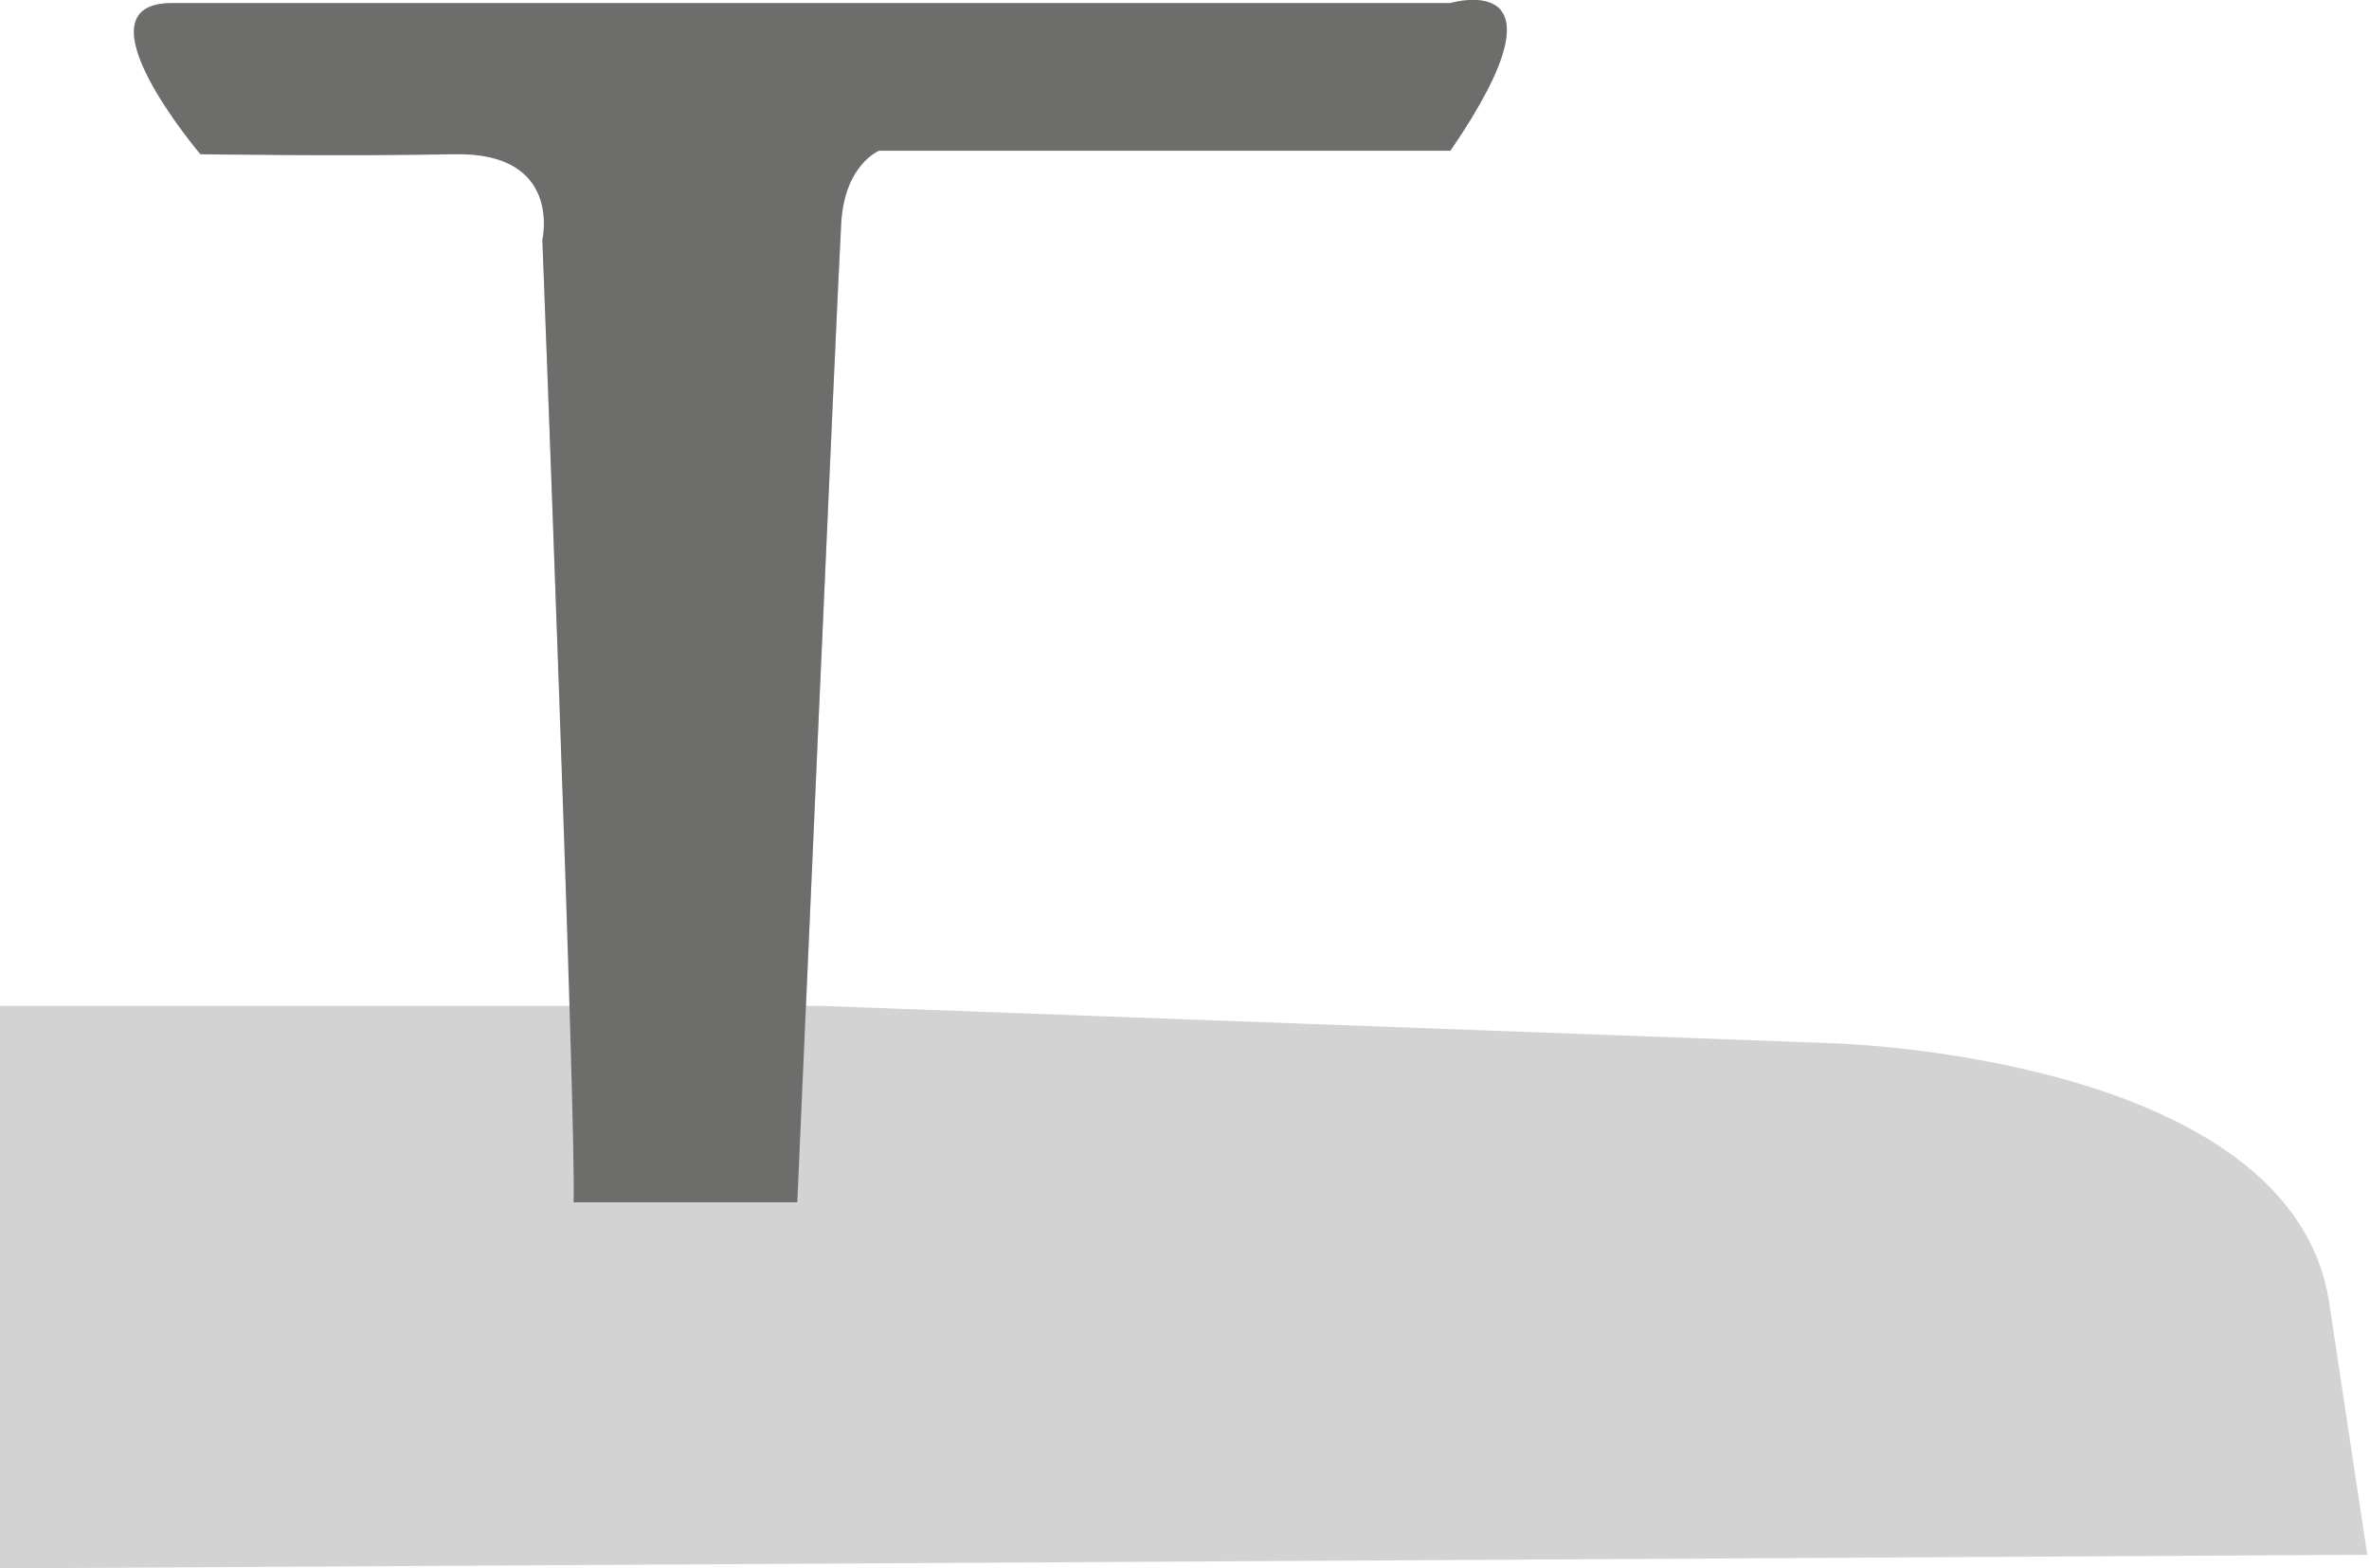
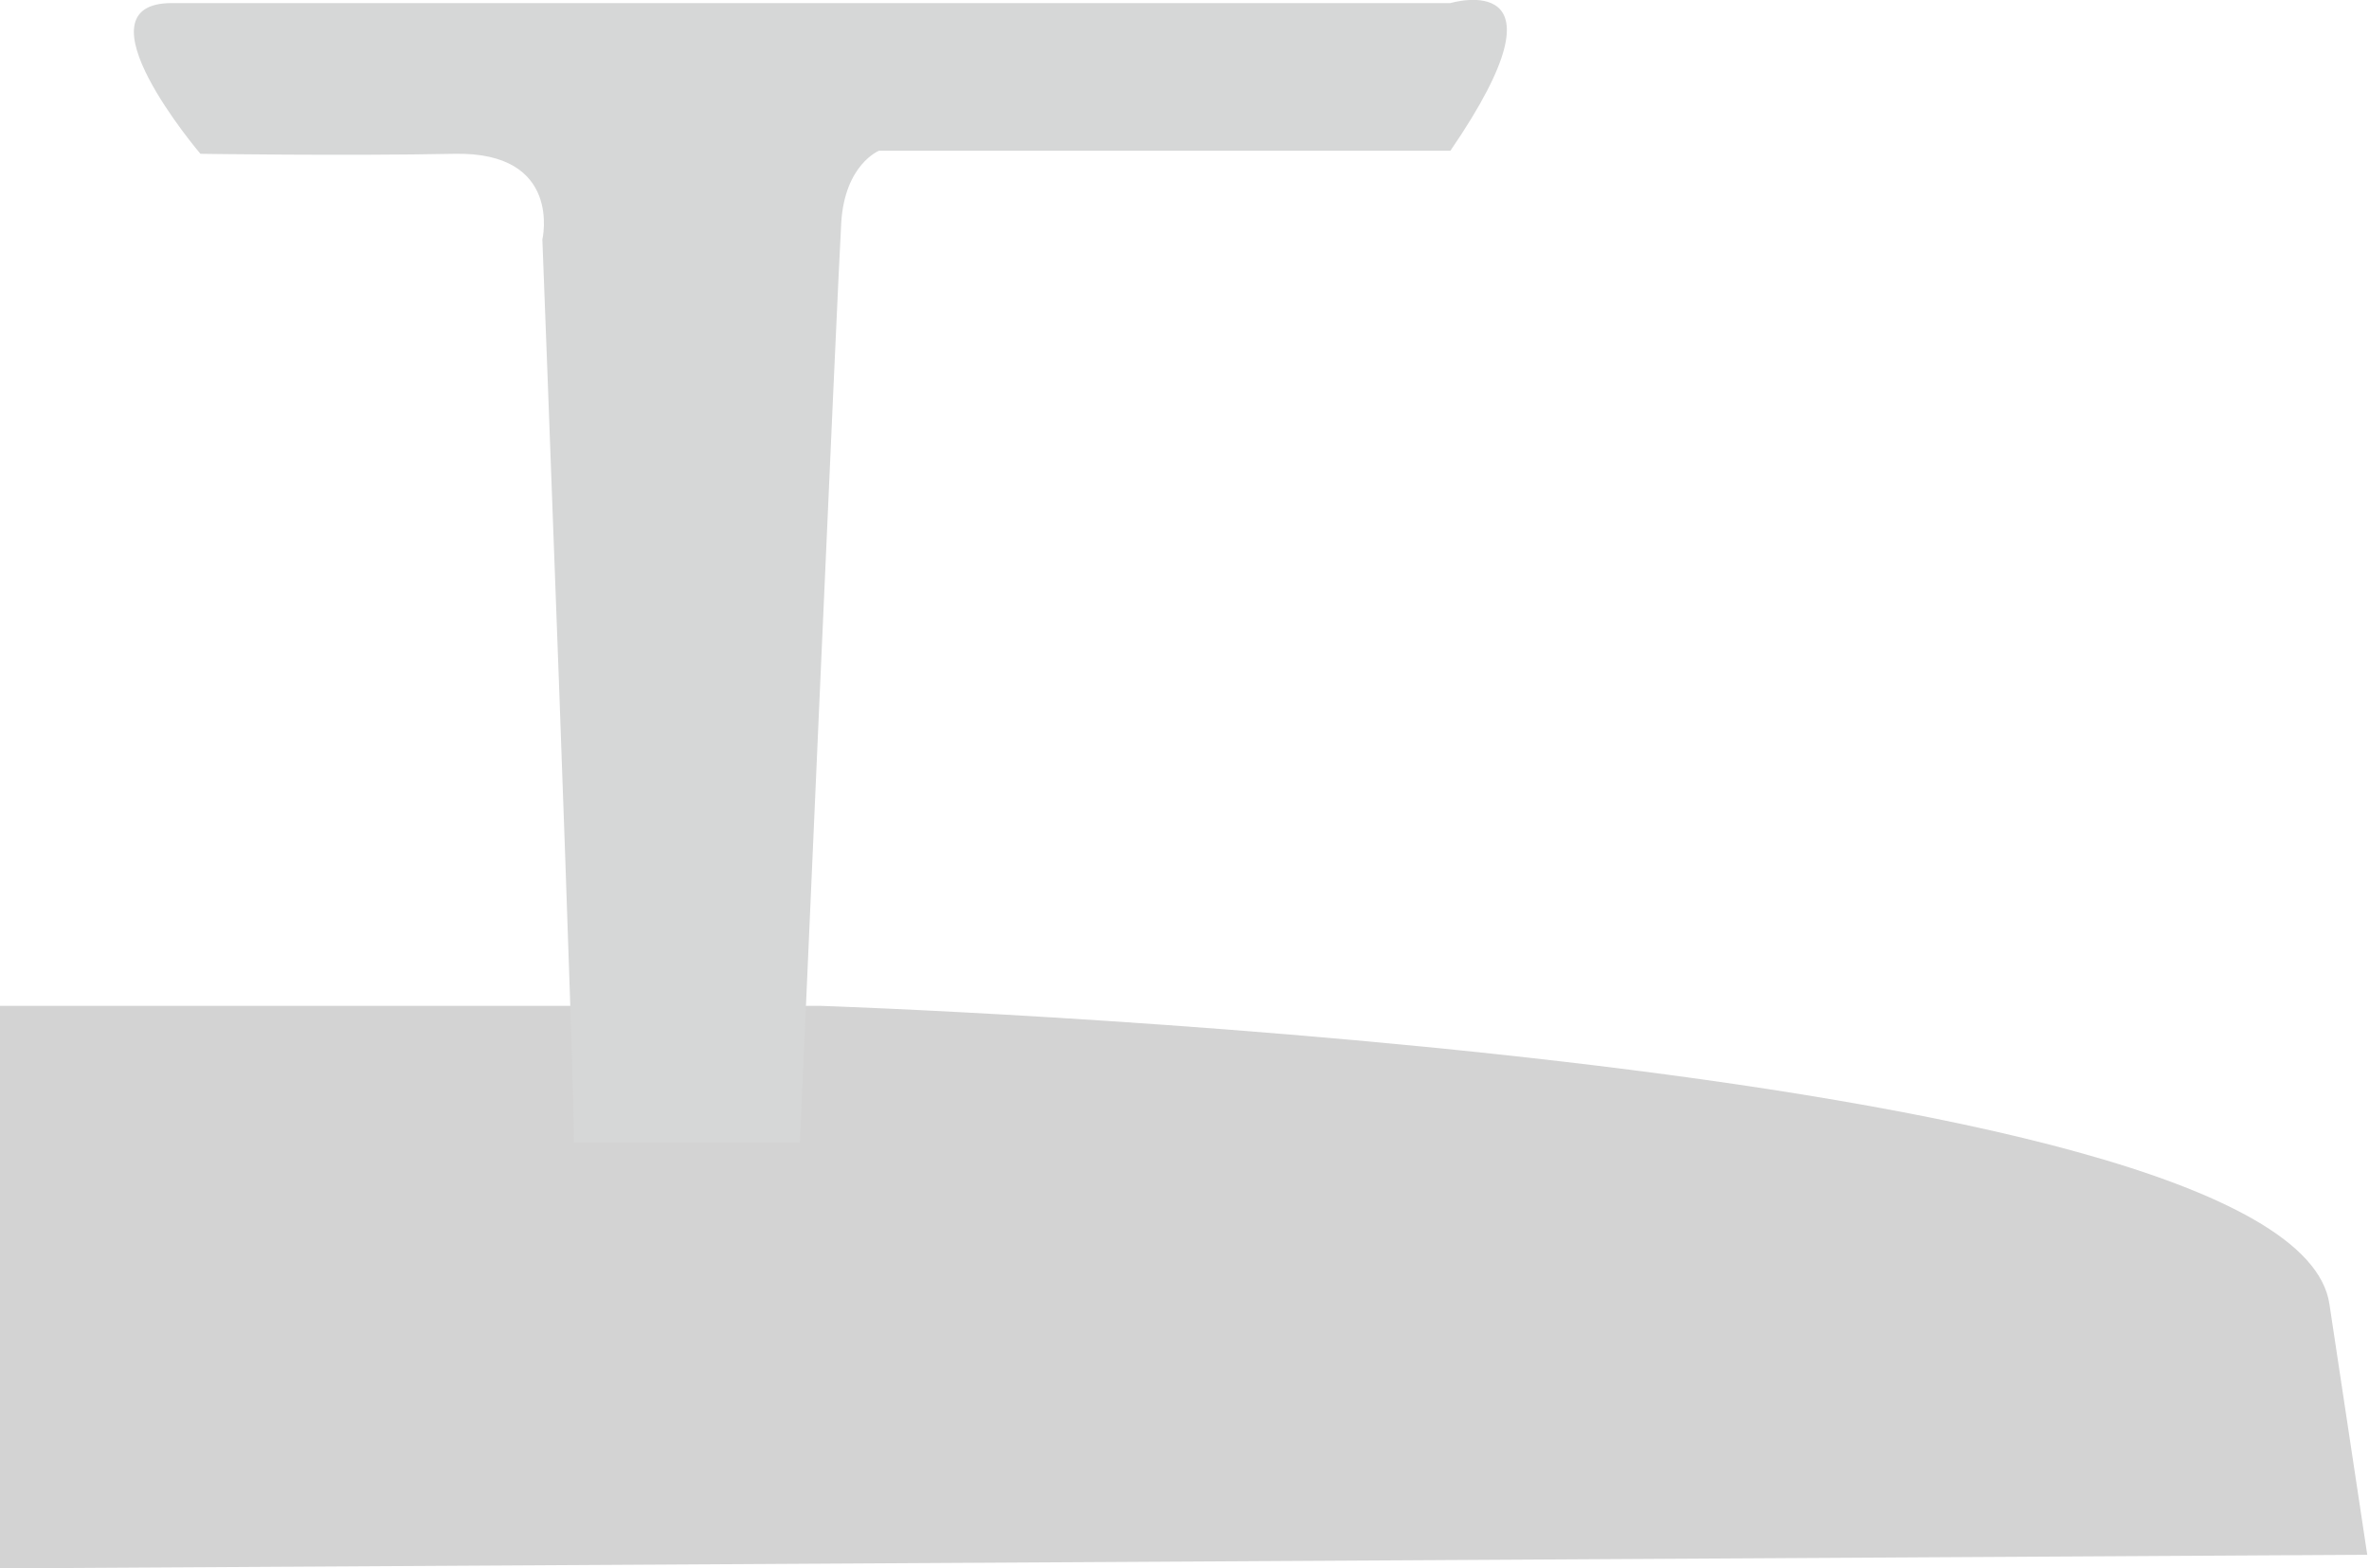
<svg xmlns="http://www.w3.org/2000/svg" viewBox="0 0 53.9 35.69">
  <defs>
    <style>.cls-1{fill:#d3d3d3;}.cls-2{fill:#d6d7d7;}.cls-3{fill:#6d6d6c;}</style>
  </defs>
  <title>Fichier 70</title>
  <g id="Calque_2" data-name="Calque 2">
    <g id="Calque_1-2" data-name="Calque 1">
-       <path class="cls-1" d="M18.68,22.89l23,.85S52.18,24,53,29.68l.86,5.7L0,35.69V22.89H12" />
+       <path class="cls-1" d="M18.68,22.89S52.18,24,53,29.68l.86,5.7L0,35.69V22.89H12" />
      <path class="cls-2" d="M13.05,26c.07-.24-.71-20.55-.71-20.55s.47-2-2-1.95-5.78,0-5.78,0S1.64.07,3.91.07H33s2.89-.86,0,3.36h-13s-.78.31-.86,1.64S18.2,26,18.2,26Z" />
-       <path class="cls-3" d="M13.05,27.36c.07-1.59-.71-21.9-.71-21.9s.47-2-2-1.95-5.78,0-5.78,0S1.64.07,3.91.07H33s2.89-.86,0,3.36h-13s-.78.31-.86,1.64-1,22.29-1,22.29Z" />
    </g>
  </g>
</svg>